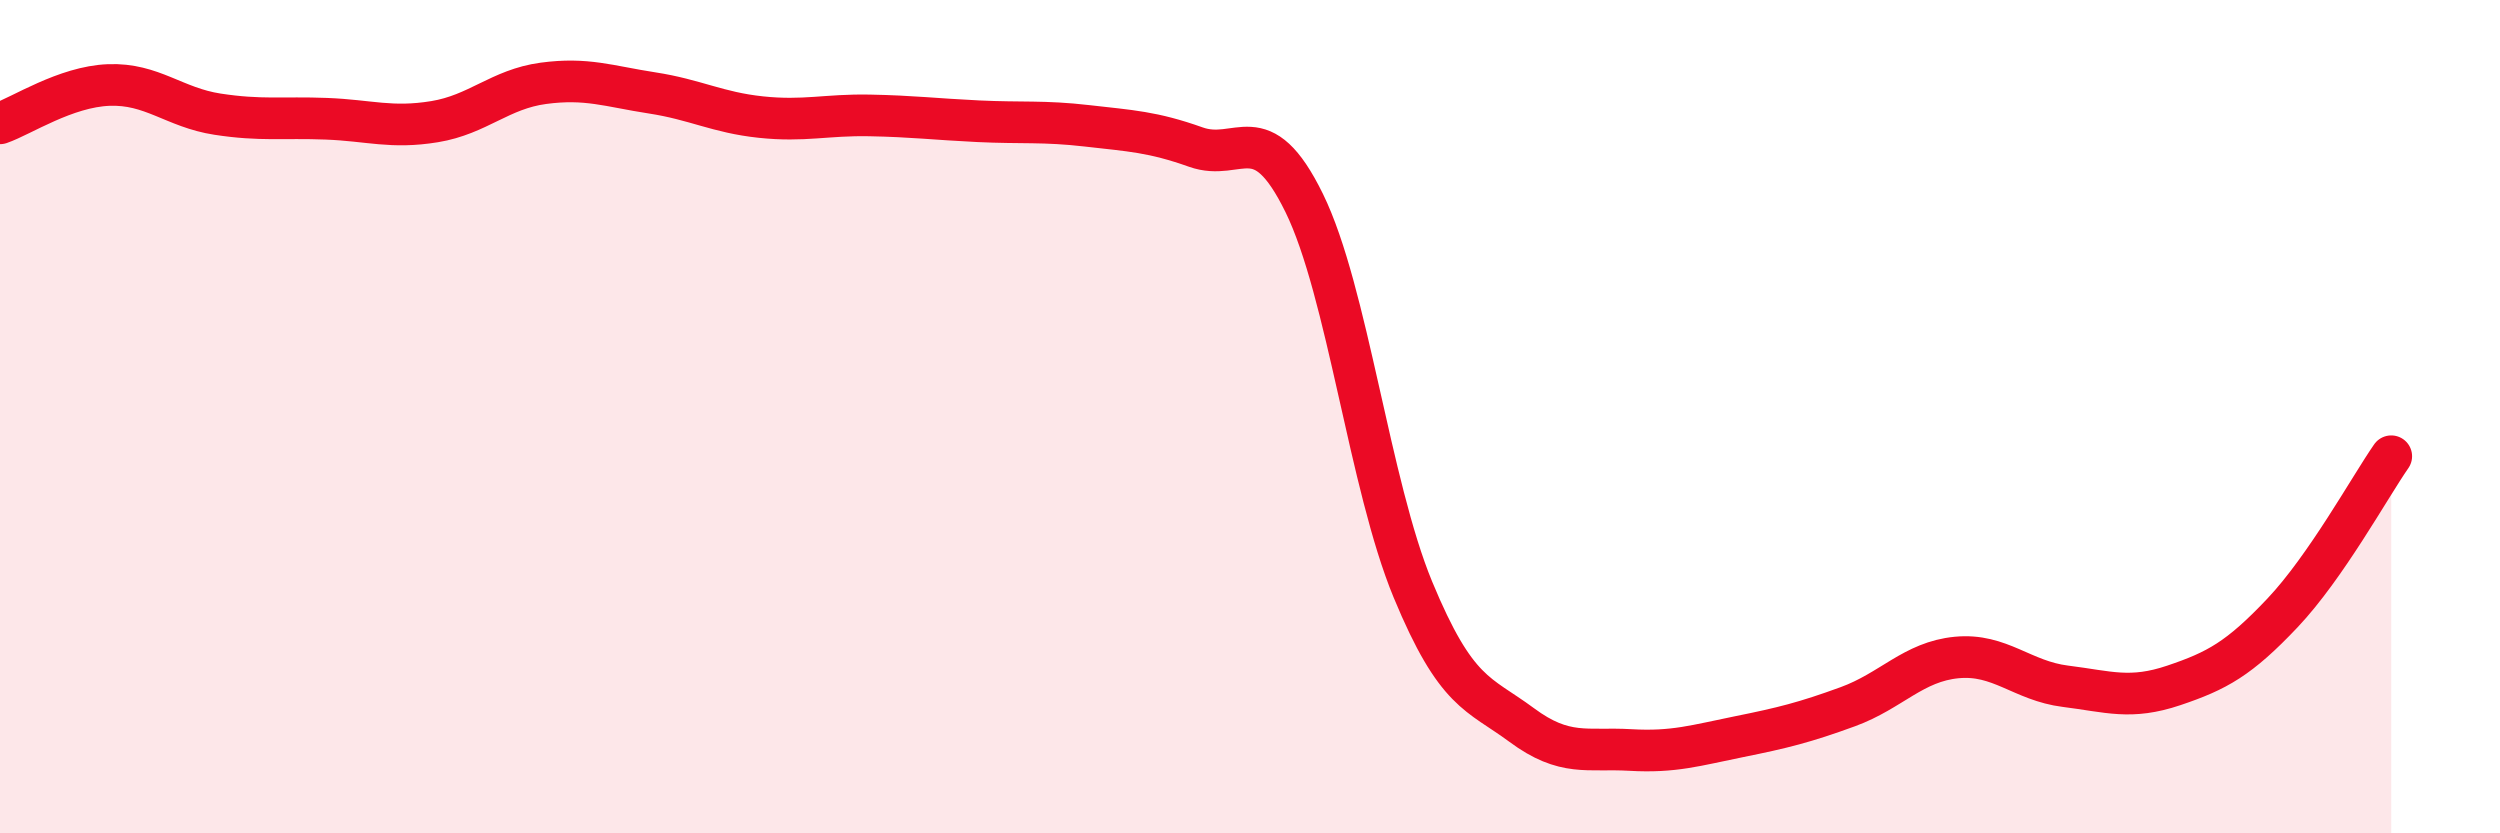
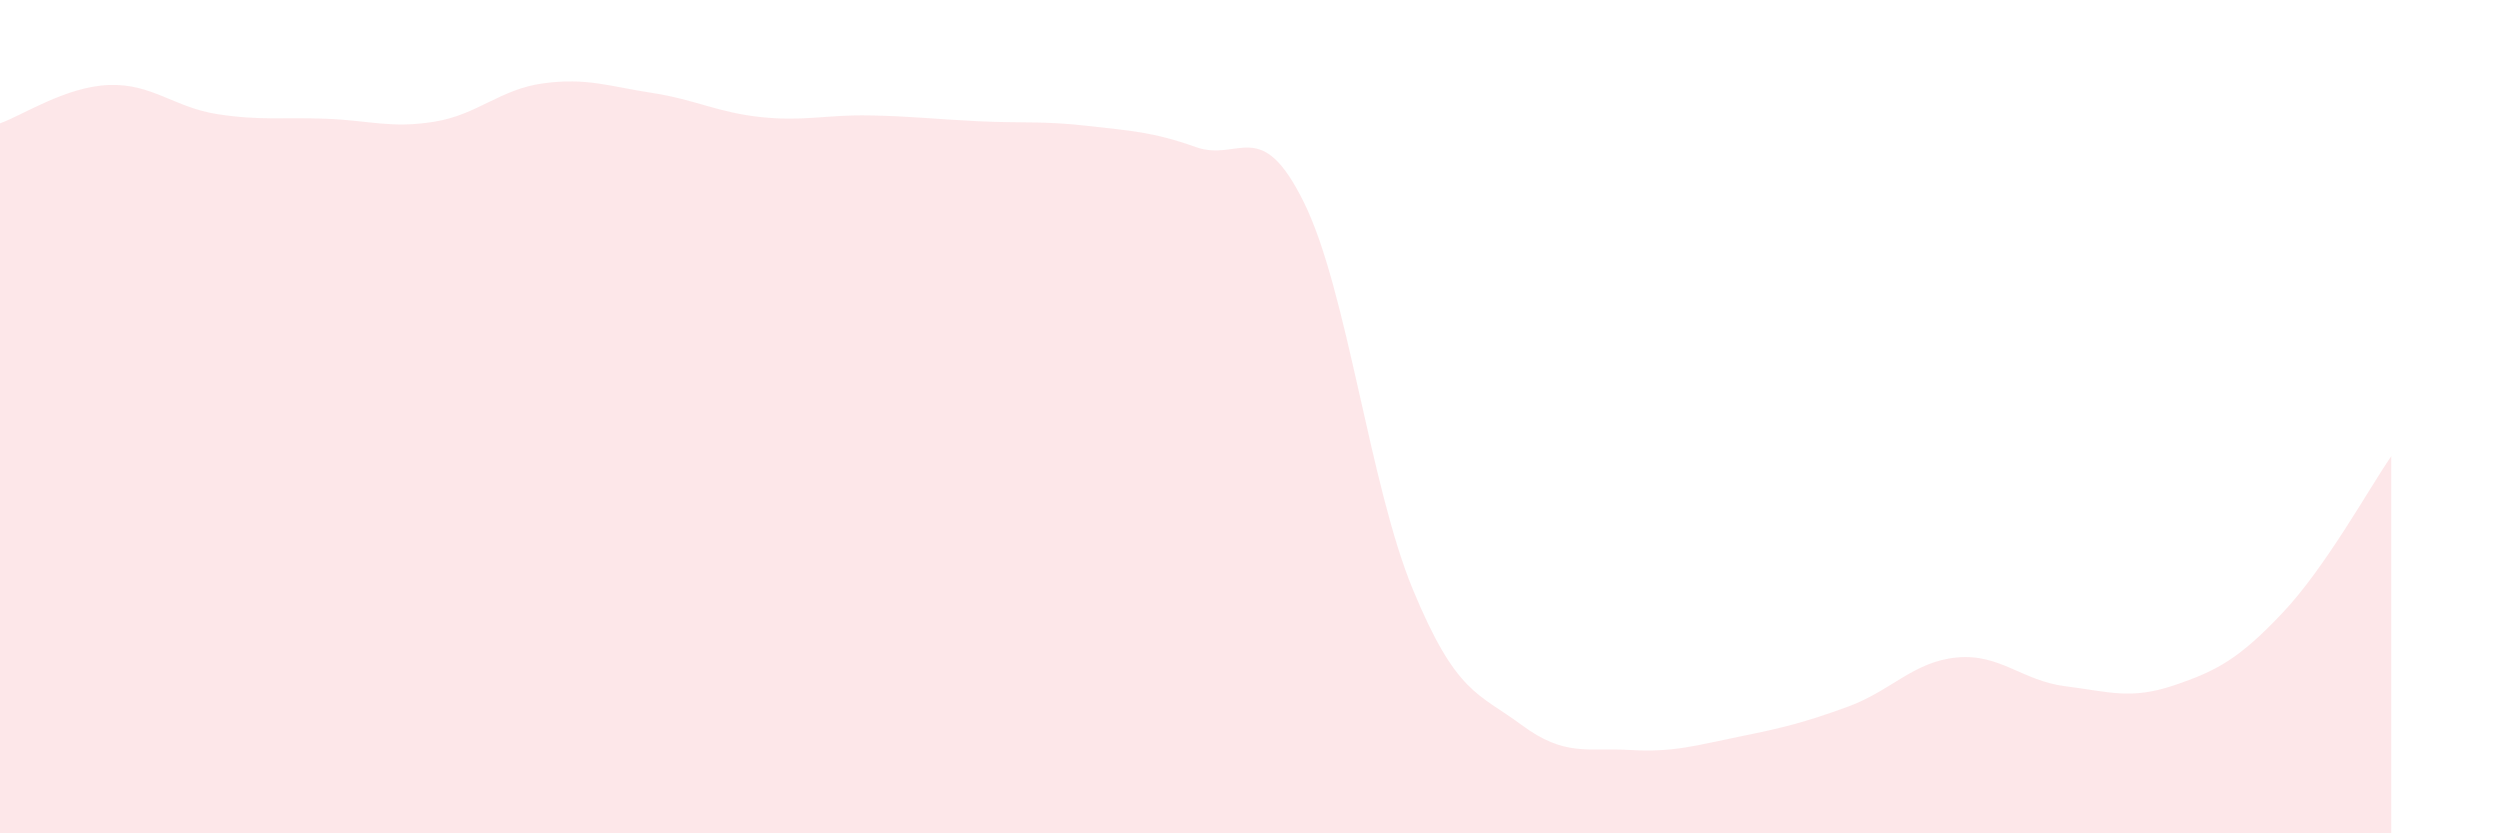
<svg xmlns="http://www.w3.org/2000/svg" width="60" height="20" viewBox="0 0 60 20">
  <path d="M 0,2.96 C 0.52,2.78 1.57,2.08 2.61,2.04 C 3.65,2 4.18,2.58 5.22,2.74 C 6.26,2.9 6.79,2.81 7.83,2.85 C 8.87,2.89 9.39,3.09 10.43,2.92 C 11.47,2.75 12,2.14 13.04,2 C 14.08,1.86 14.61,2.07 15.65,2.23 C 16.69,2.39 17.22,2.7 18.26,2.81 C 19.3,2.92 19.83,2.75 20.87,2.77 C 21.91,2.79 22.44,2.86 23.48,2.91 C 24.52,2.96 25.05,2.9 26.09,3.02 C 27.13,3.14 27.66,3.16 28.7,3.53 C 29.74,3.9 30.26,2.75 31.3,4.87 C 32.34,6.99 32.87,11.64 33.91,14.15 C 34.95,16.66 35.48,16.63 36.52,17.4 C 37.56,18.17 38.09,17.94 39.13,18 C 40.17,18.06 40.7,17.89 41.74,17.68 C 42.78,17.47 43.31,17.34 44.35,16.96 C 45.39,16.58 45.92,15.88 46.96,15.78 C 48,15.68 48.53,16.34 49.57,16.47 C 50.61,16.6 51.13,16.8 52.17,16.45 C 53.21,16.1 53.74,15.81 54.78,14.71 C 55.82,13.61 56.87,11.7 57.39,10.95L57.39 20L0 20Z" fill="#EB0A25" opacity="0.1" stroke-linecap="round" stroke-linejoin="round" />
-   <path d="M 0,2.96 C 0.52,2.78 1.57,2.08 2.61,2.04 C 3.65,2 4.18,2.58 5.22,2.74 C 6.26,2.9 6.79,2.81 7.83,2.85 C 8.87,2.89 9.39,3.09 10.43,2.92 C 11.47,2.75 12,2.14 13.04,2 C 14.08,1.86 14.61,2.07 15.65,2.23 C 16.69,2.39 17.22,2.7 18.26,2.81 C 19.3,2.92 19.83,2.75 20.87,2.77 C 21.91,2.79 22.44,2.86 23.48,2.91 C 24.52,2.96 25.05,2.9 26.09,3.02 C 27.13,3.14 27.66,3.16 28.7,3.53 C 29.74,3.9 30.26,2.75 31.3,4.87 C 32.34,6.99 32.87,11.64 33.91,14.15 C 34.95,16.66 35.48,16.63 36.52,17.4 C 37.56,18.17 38.09,17.94 39.13,18 C 40.17,18.06 40.7,17.89 41.74,17.68 C 42.78,17.47 43.31,17.34 44.35,16.96 C 45.39,16.58 45.92,15.88 46.96,15.78 C 48,15.68 48.53,16.34 49.57,16.47 C 50.61,16.6 51.13,16.8 52.17,16.45 C 53.21,16.1 53.74,15.81 54.78,14.71 C 55.82,13.61 56.87,11.7 57.39,10.95" stroke="#EB0A25" stroke-width="1" fill="none" stroke-linecap="round" stroke-linejoin="round" />
</svg>